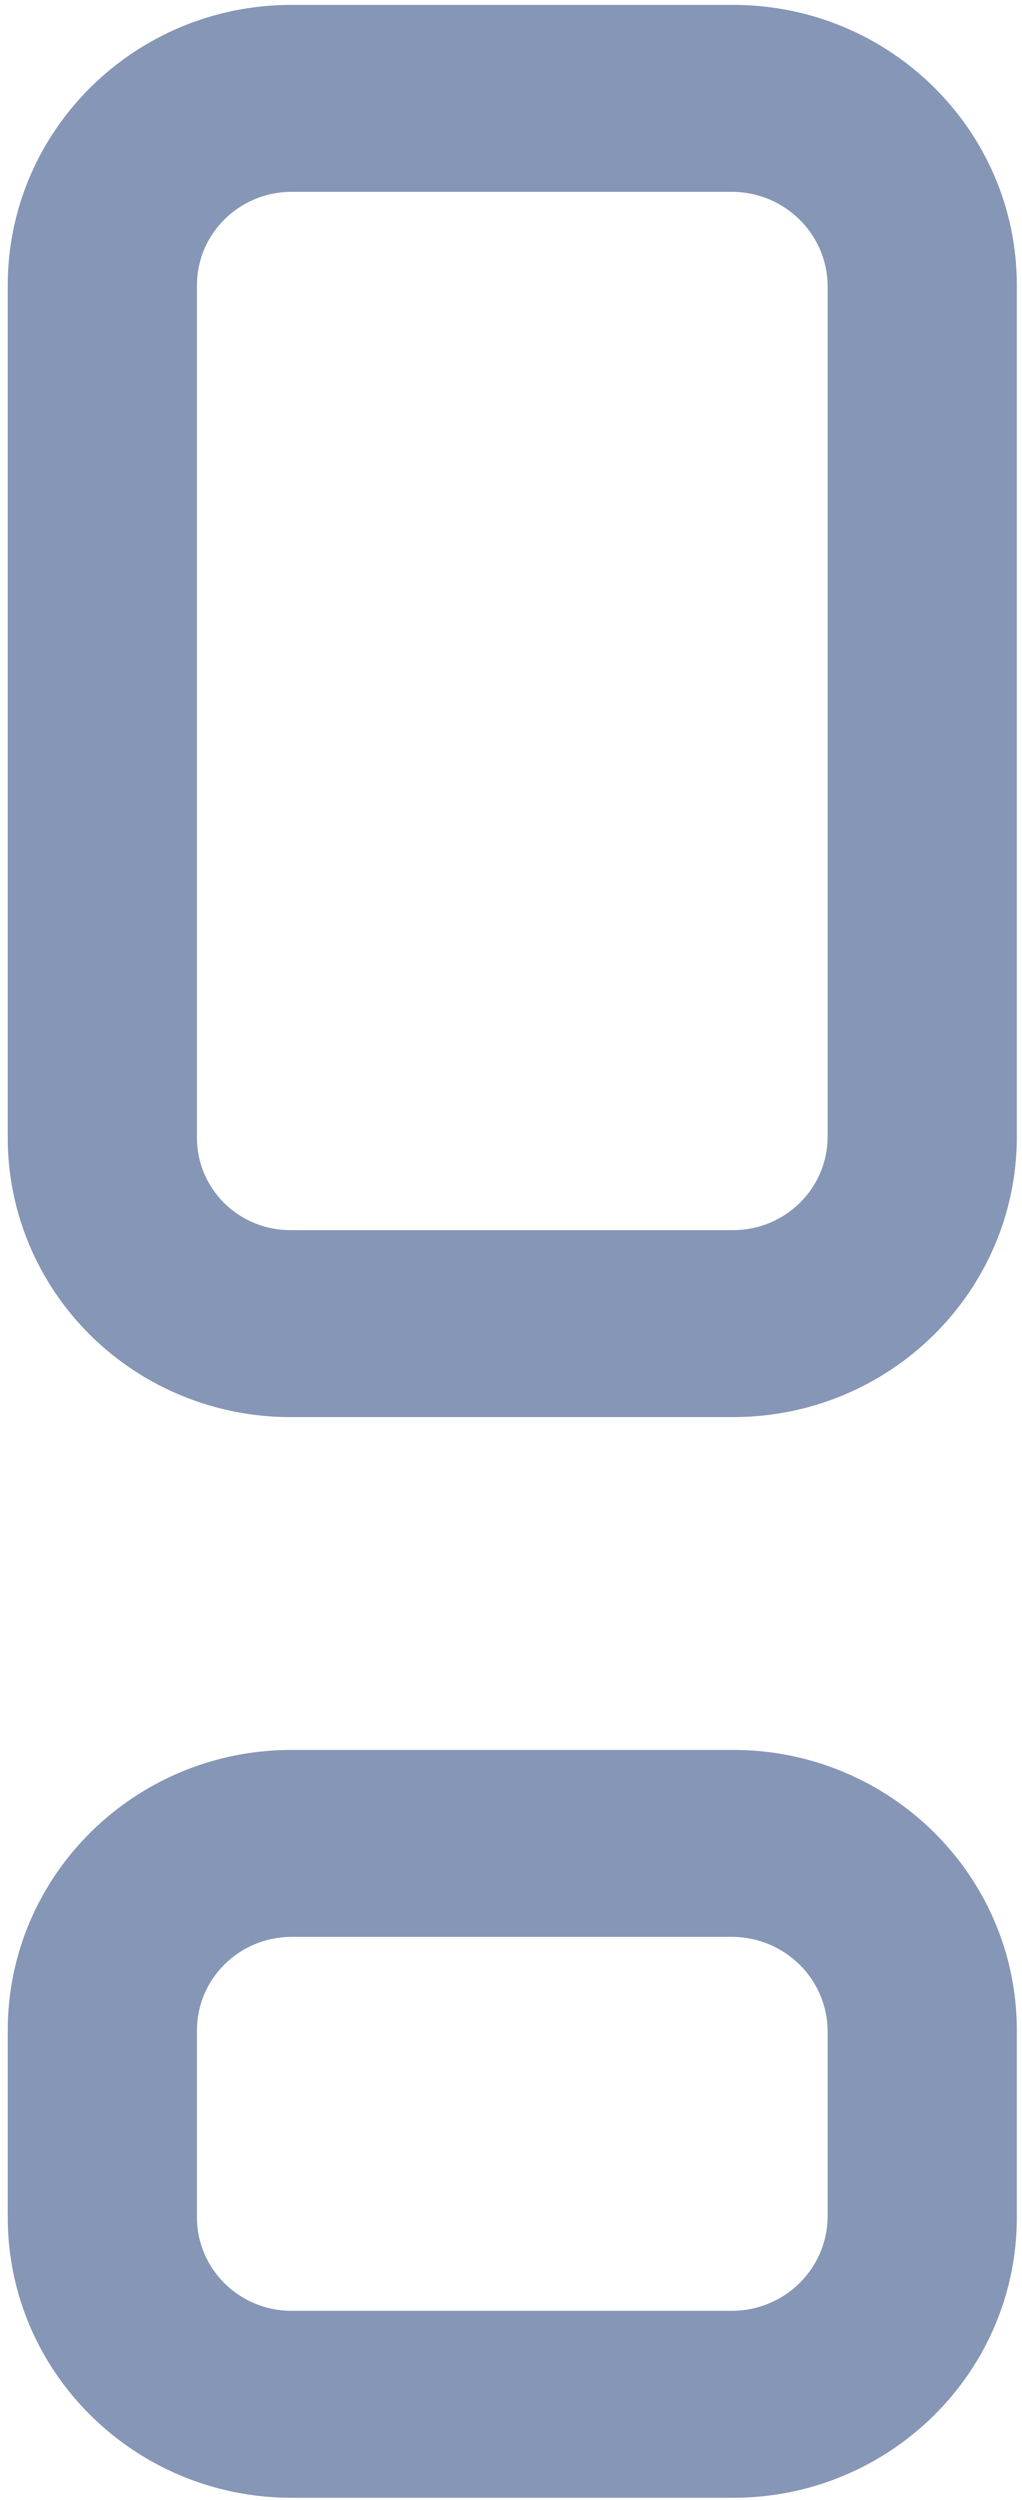
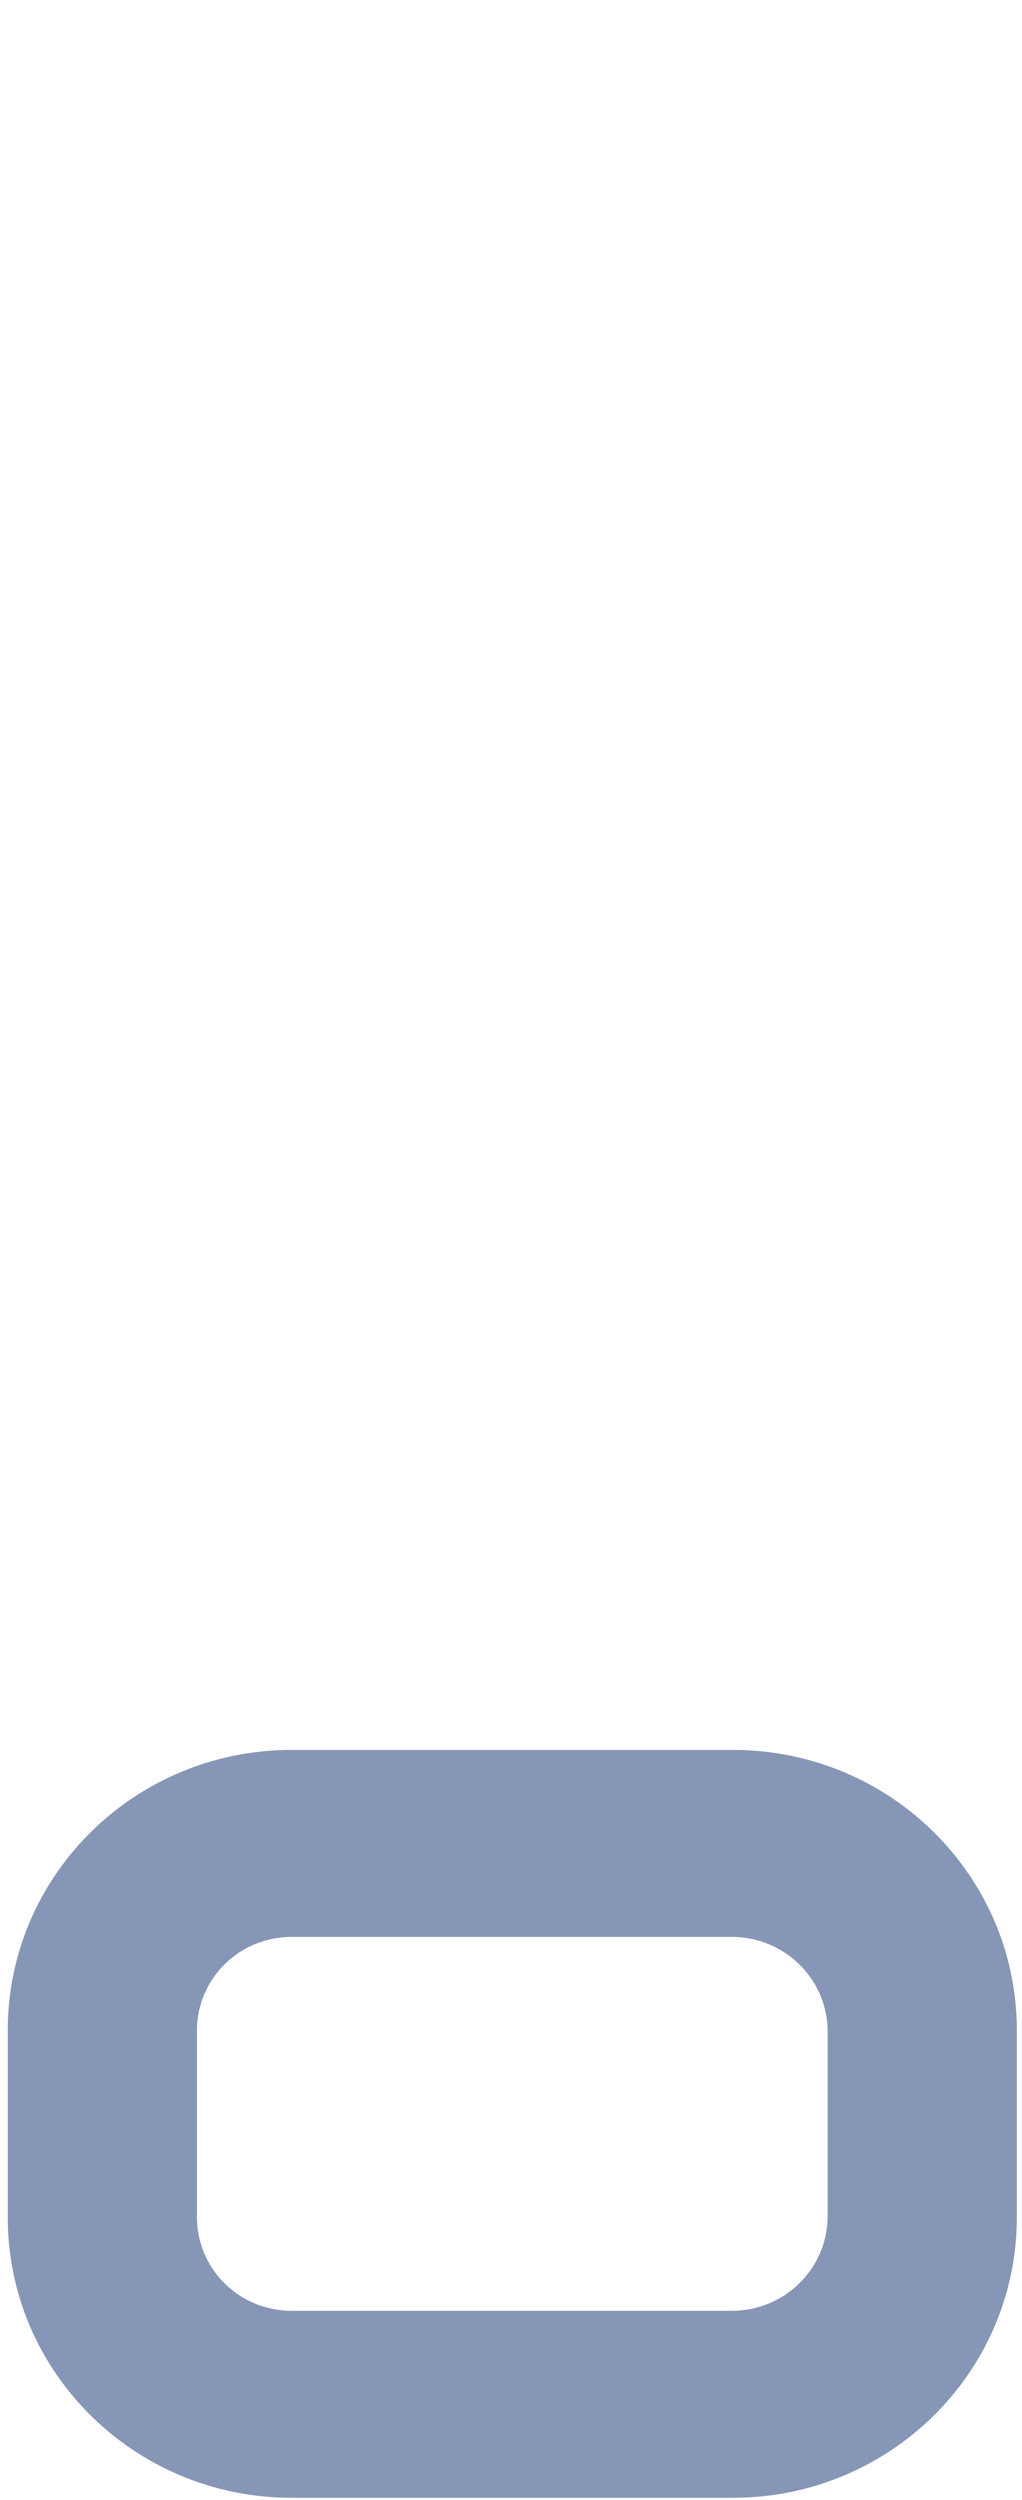
<svg xmlns="http://www.w3.org/2000/svg" width="99" height="242" viewBox="0 0 99 242" fill="none">
-   <path fill-rule="evenodd" clip-rule="evenodd" d="M28.242 0.472H71.008C86.191 0.472 98.5 12.626 98.5 27.619V110.027C98.5 125.02 86.191 137.174 71.008 137.174H28.242C20.941 137.206 13.929 134.356 8.766 129.258C3.604 124.16 0.718 117.236 0.75 110.027V27.619C0.75 12.626 13.059 0.472 28.242 0.472ZM71.008 119.076C76.069 119.076 80.172 115.024 80.172 110.027V27.619C80.106 22.649 76.041 18.635 71.008 18.57H28.242C23.181 18.57 19.078 22.622 19.078 27.619V110.027C19.045 112.436 20 114.757 21.726 116.461C23.452 118.166 25.802 119.108 28.242 119.076H71.008Z" fill="#8696B6" />
  <path fill-rule="evenodd" clip-rule="evenodd" d="M28.243 169.389H71.008C86.191 169.389 98.5 181.543 98.5 196.536V214.634C98.5 229.627 86.191 241.781 71.008 241.781H28.243C13.059 241.781 0.751 229.627 0.751 214.634V196.536C0.751 181.543 13.059 169.389 28.243 169.389ZM71.008 223.683C76.042 223.618 80.106 219.605 80.172 214.634V196.536C80.106 191.565 76.042 187.552 71.008 187.487H28.243C23.181 187.487 19.079 191.538 19.079 196.536V214.634C19.079 219.632 23.181 223.683 28.243 223.683H71.008Z" fill="#8696B6" />
</svg>